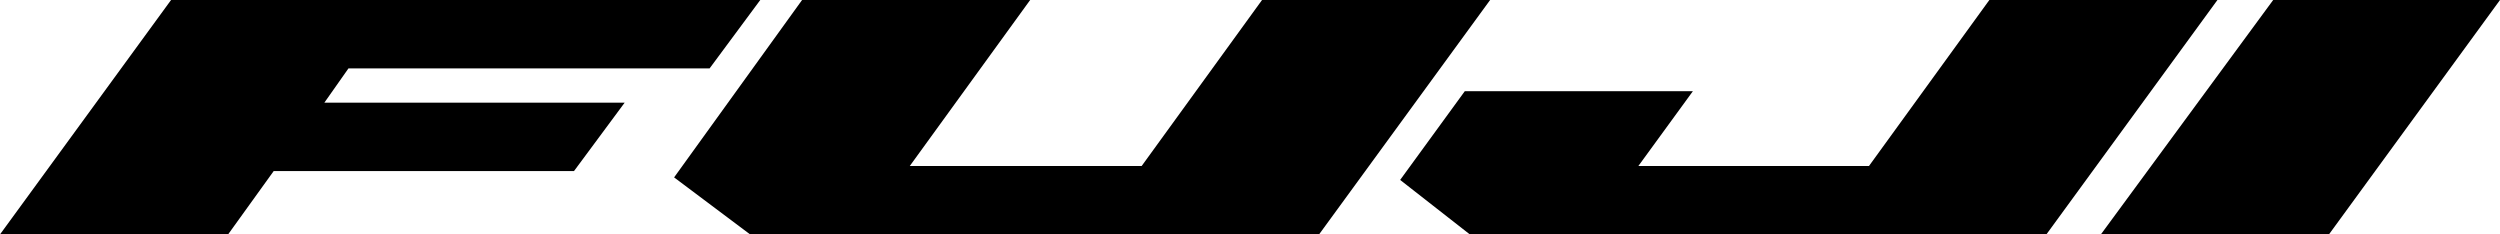
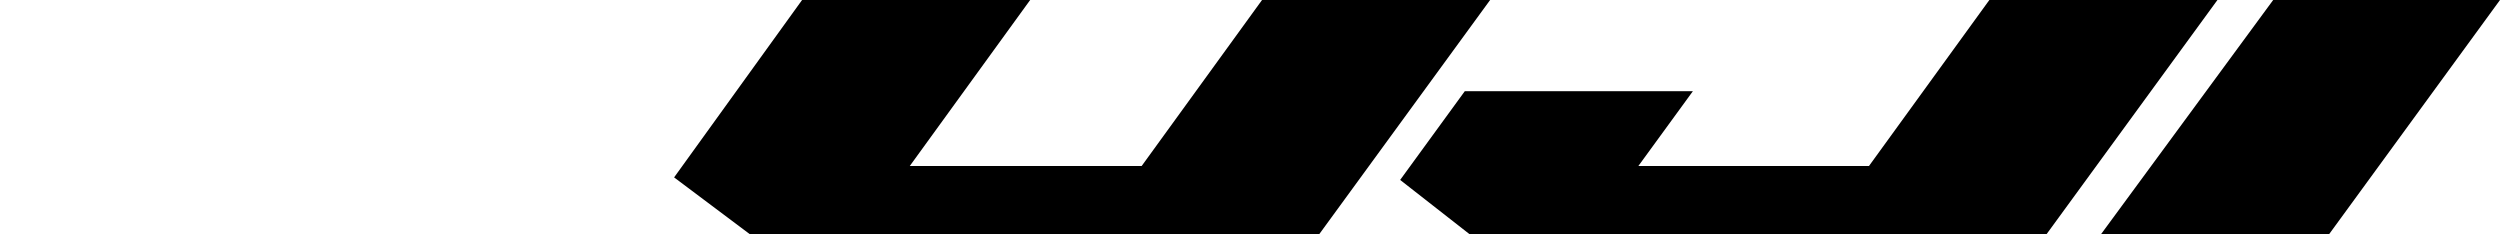
<svg xmlns="http://www.w3.org/2000/svg" version="1.1" id="Layer_1" x="0px" y="0px" viewBox="0 0 197.3 18.5" style="enable-background:new 0 0 197.3 18.5;" xml:space="preserve">
-   <polygon points="27.5,5.4 56,5.4 60,0 13.5,0 0,18.5 18,18.5 21.6,13.5 45.3,13.5 49.3,8.1 25.6,8.1 " />
  <polygon points="99.6,0 90.1,13.1 71.8,13.1 81.3,0 63.3,0 53.2,14 59.2,18.5 104.1,18.5 117.6,0 " />
  <polygon points="157,0 147.5,13.1 129.3,13.1 133.6,7.2 115.6,7.2 110.5,14.2 116,18.5 161.5,18.5 175,0 " />
  <polygon points="179.4,0 165.8,18.5 183.8,18.5 197.3,0 " />
</svg>